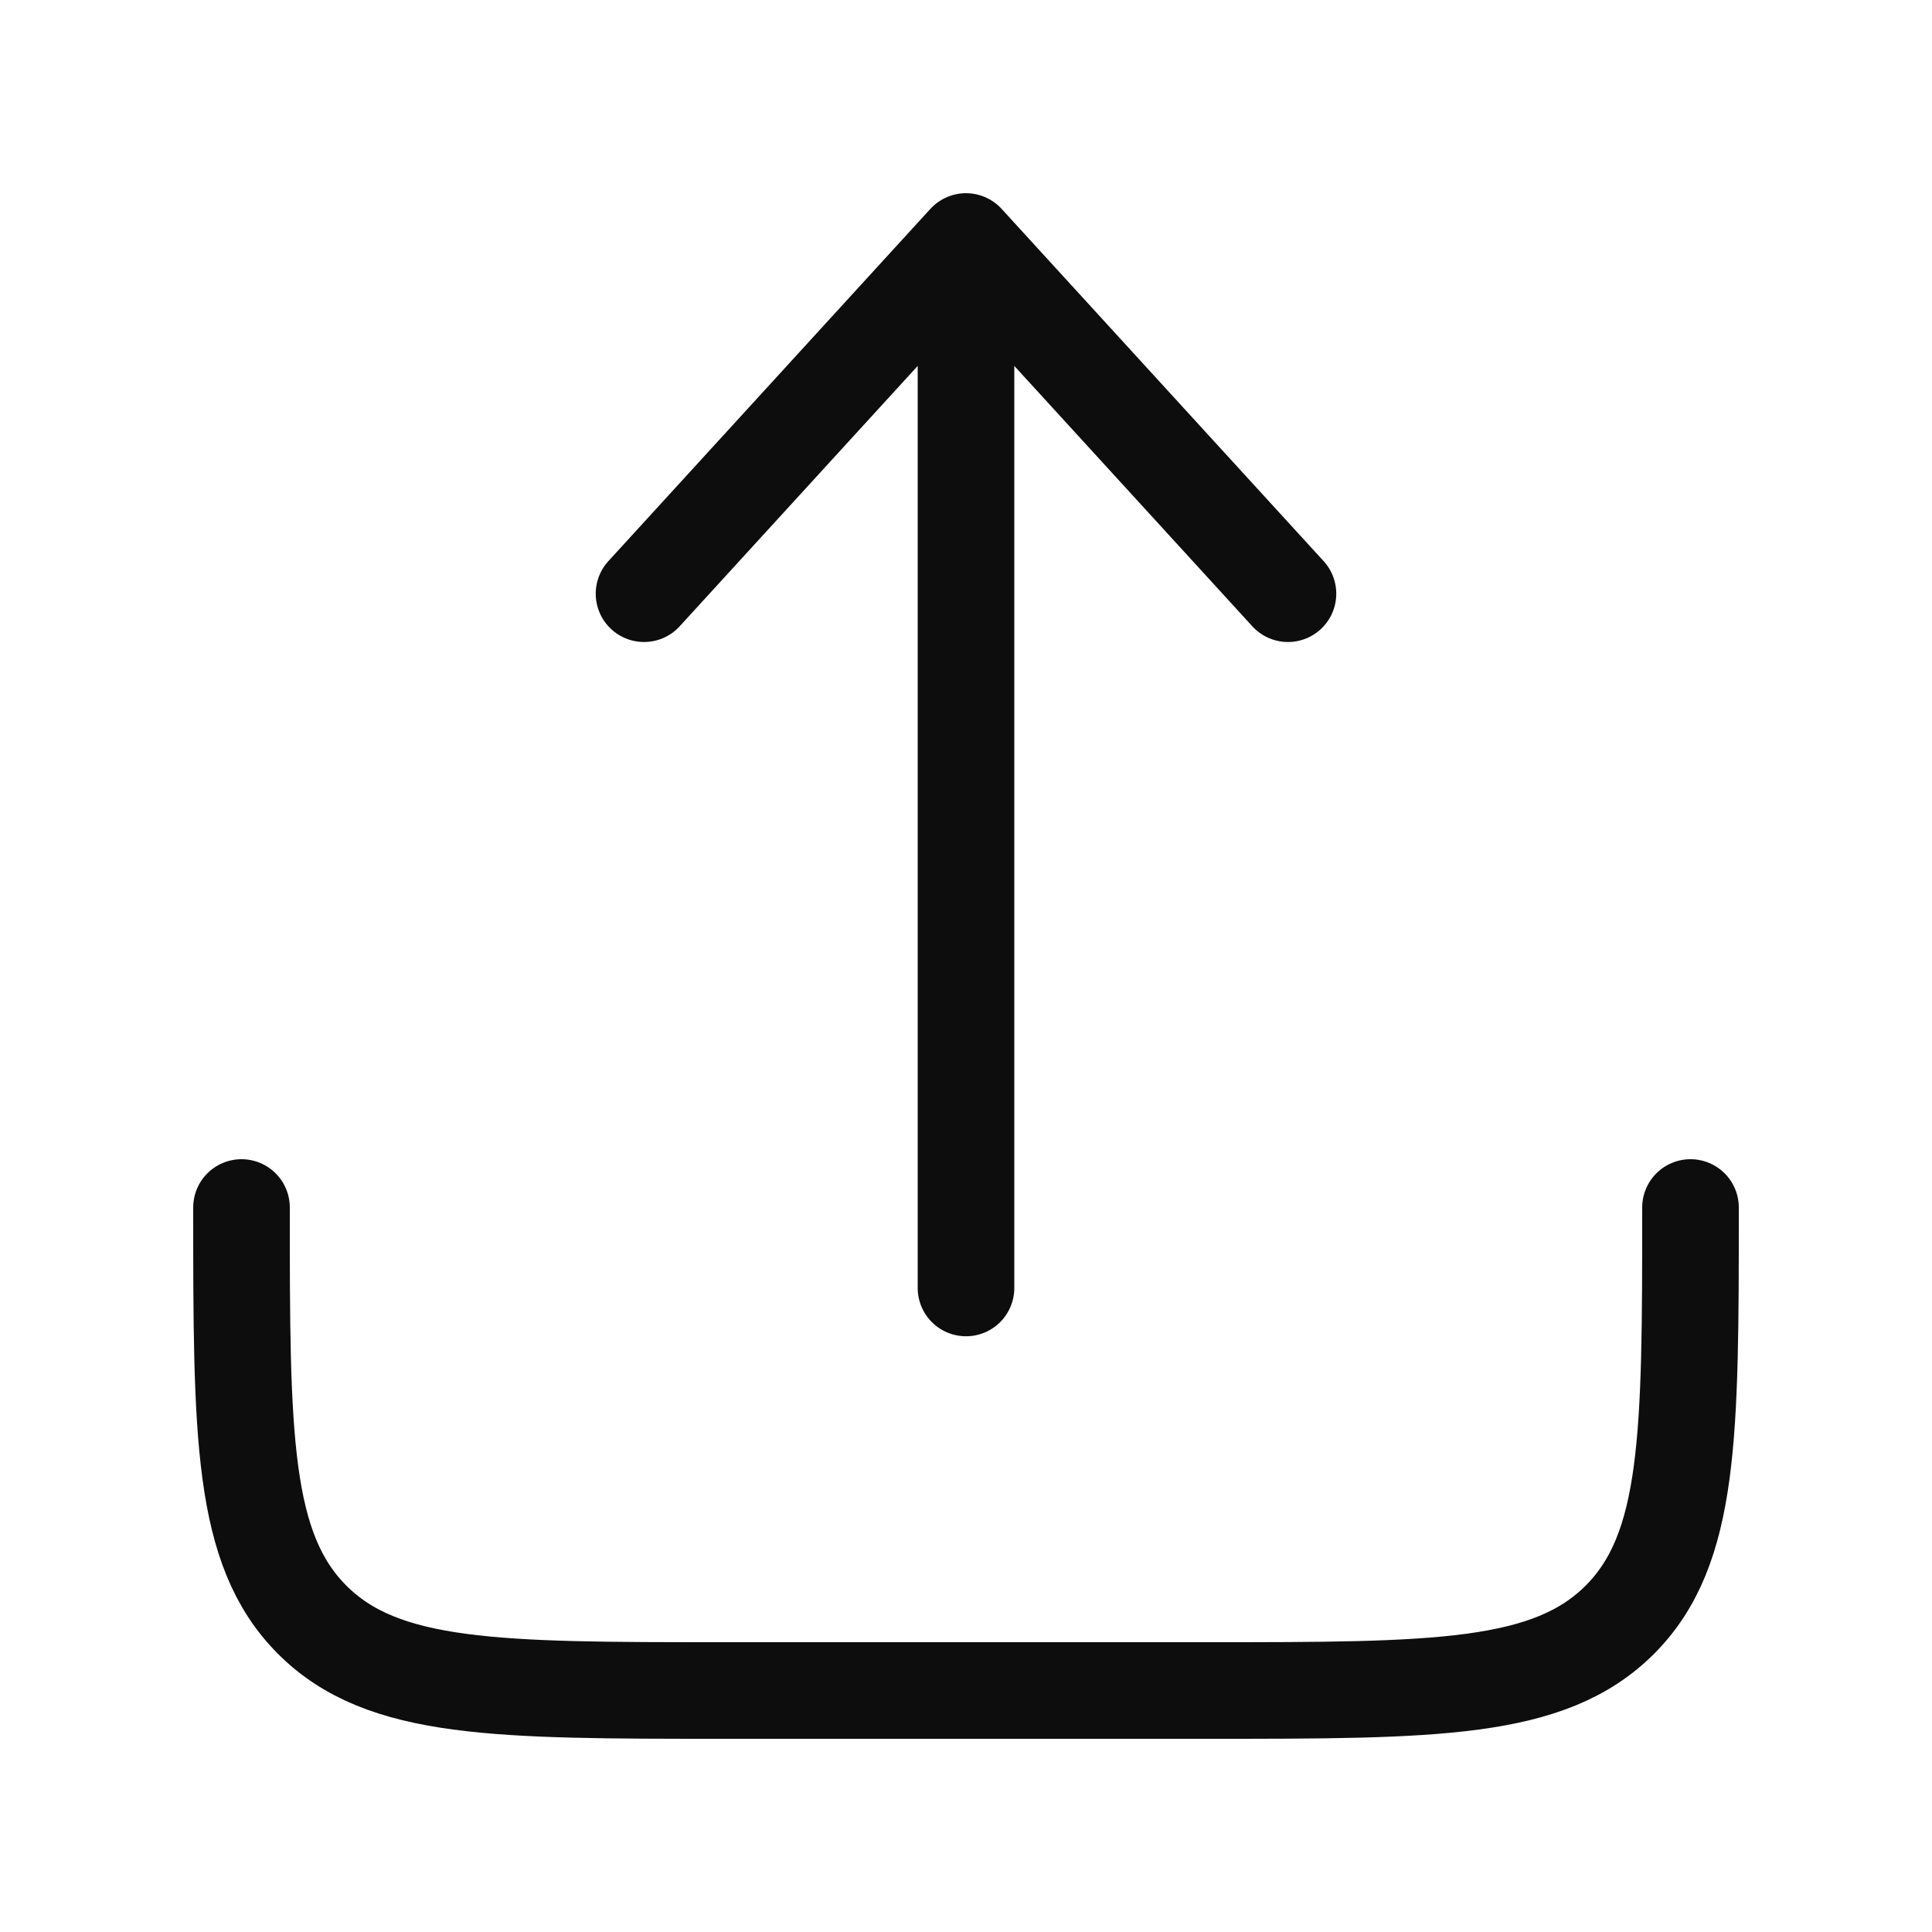
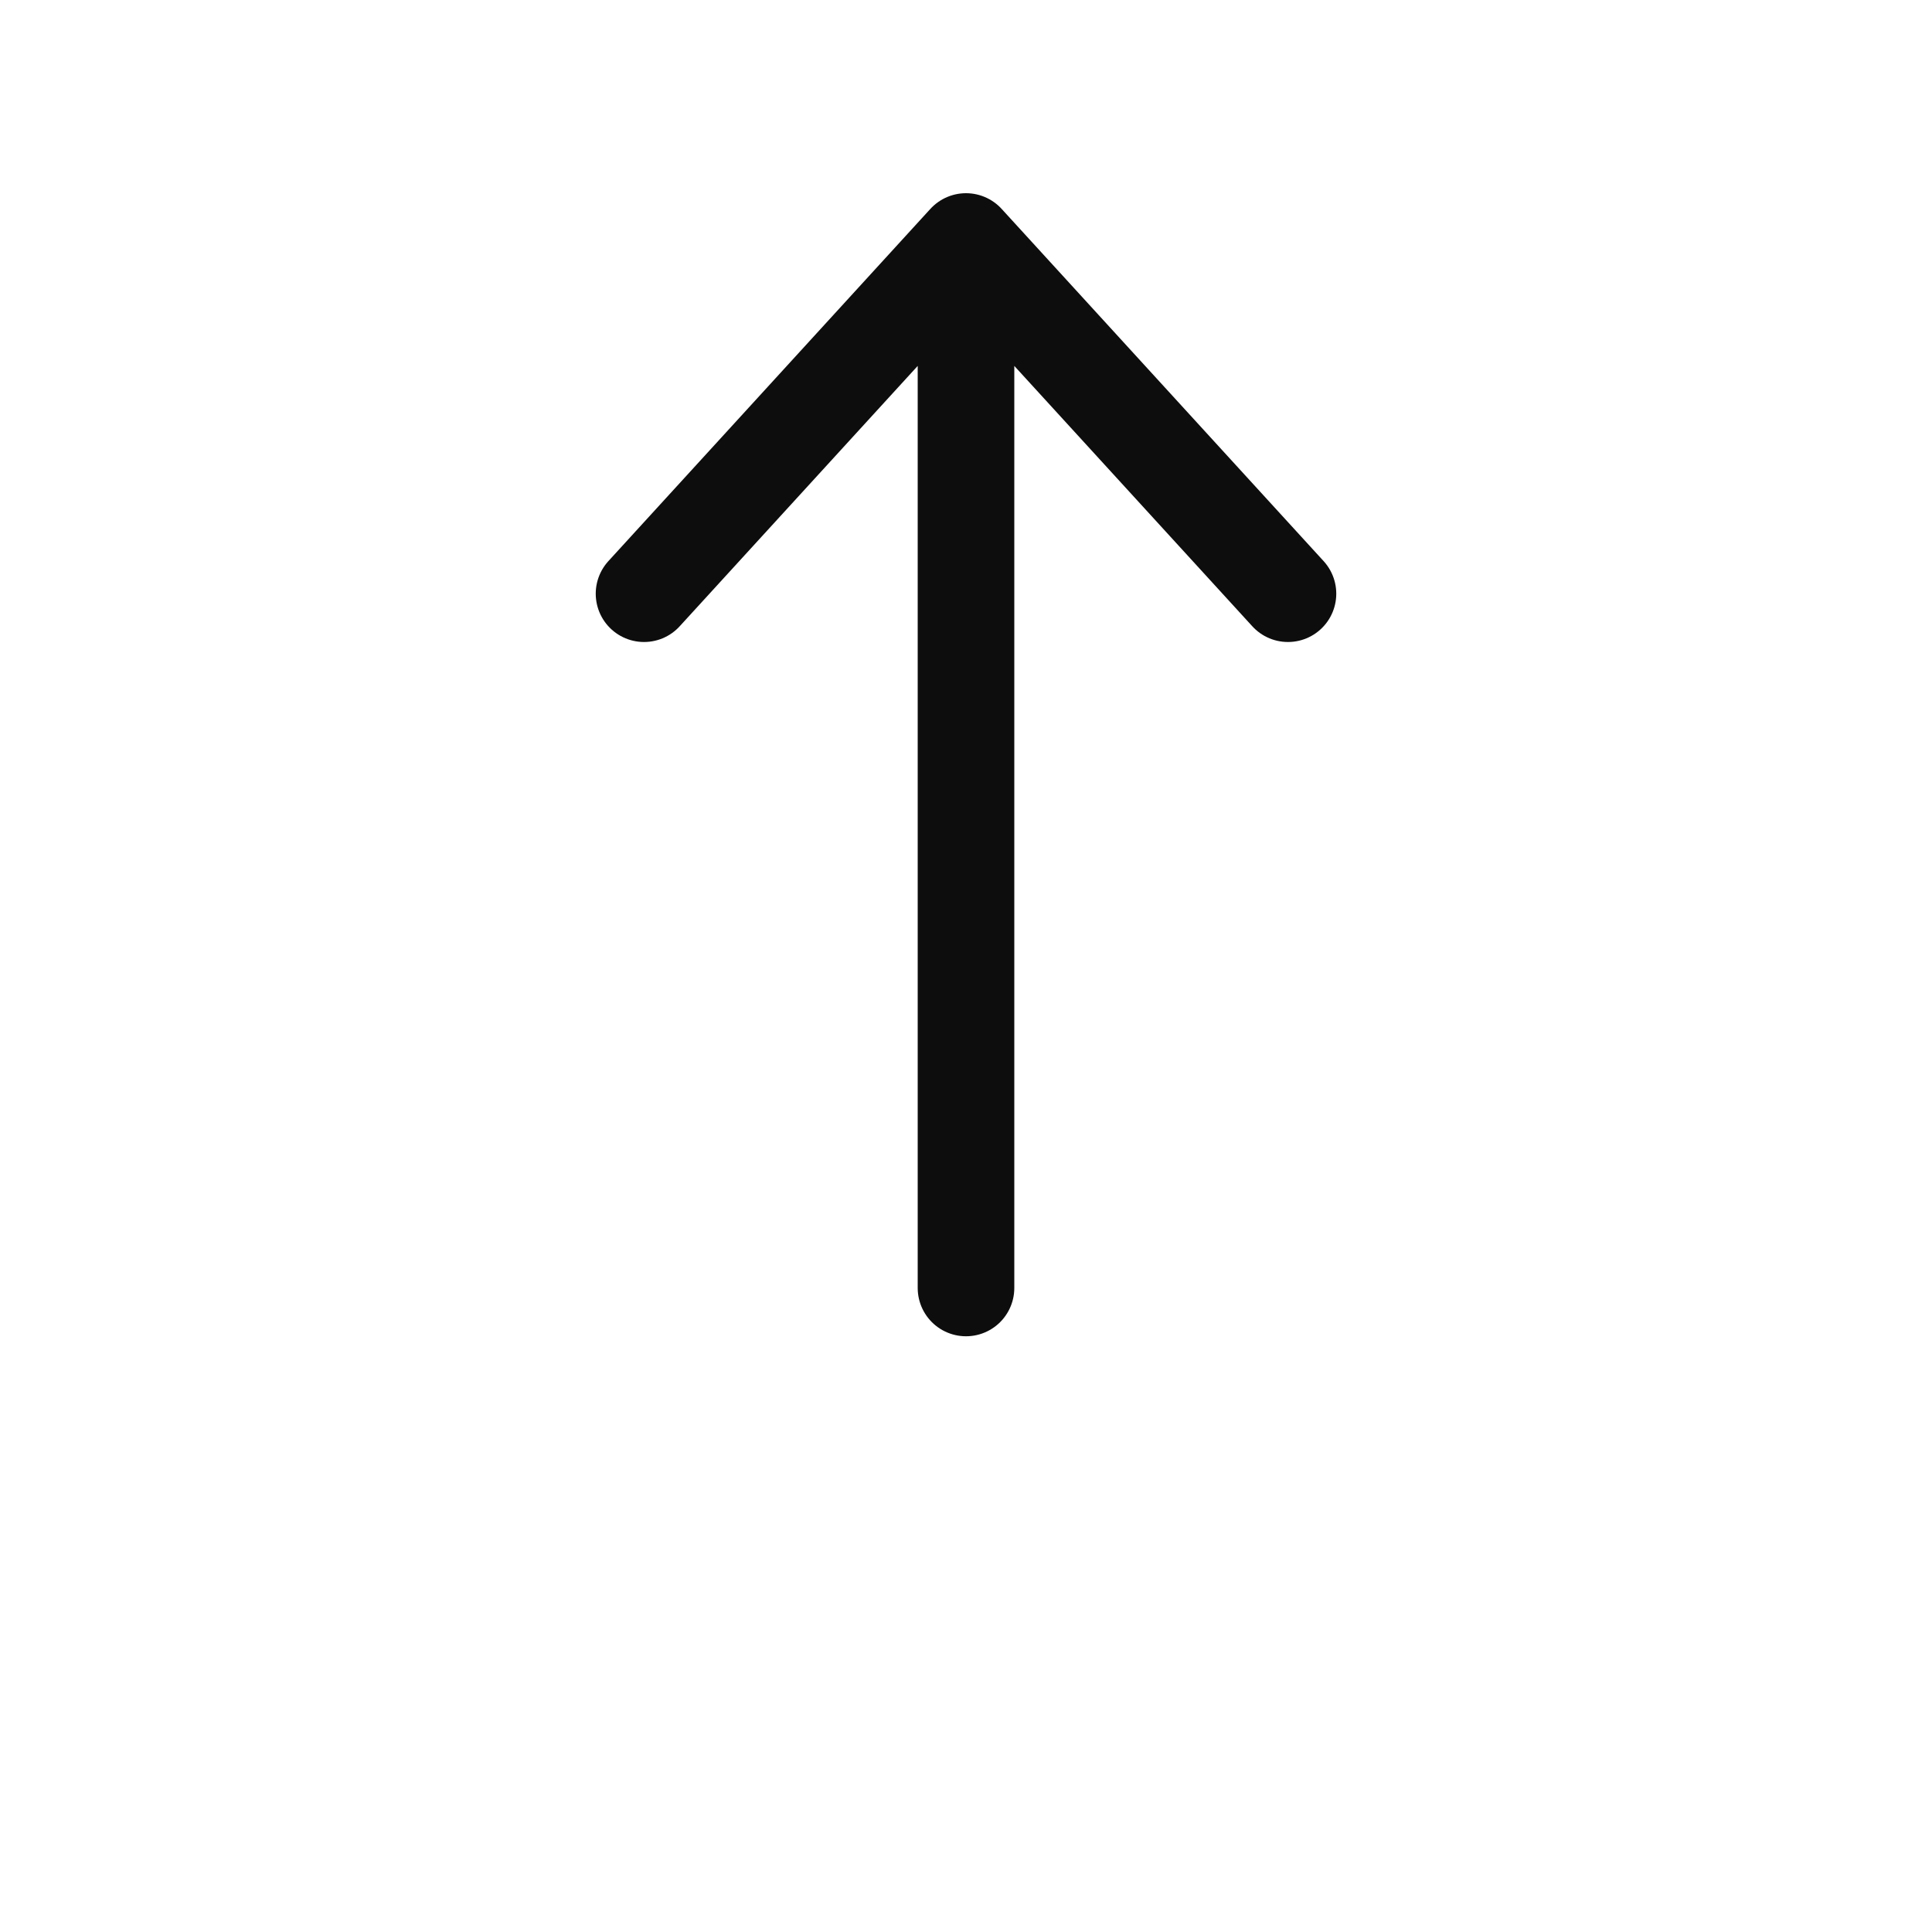
<svg xmlns="http://www.w3.org/2000/svg" width="20" height="20" viewBox="0 0 20 20" fill="none">
-   <path d="M2.5 12.5C2.5 14.857 2.5 16.035 3.232 16.768C3.964 17.5 5.143 17.5 7.5 17.5H12.5C14.857 17.5 16.035 17.5 16.768 16.768C17.5 16.035 17.5 14.857 17.5 12.5" stroke="#0D0D0D" stroke-linecap="round" stroke-linejoin="round" />
  <path d="M10 13.333V2.5M10 2.5L13.333 6.146M10 2.5L6.667 6.146" stroke="#0D0D0D" stroke-linecap="round" stroke-linejoin="round" />
</svg>